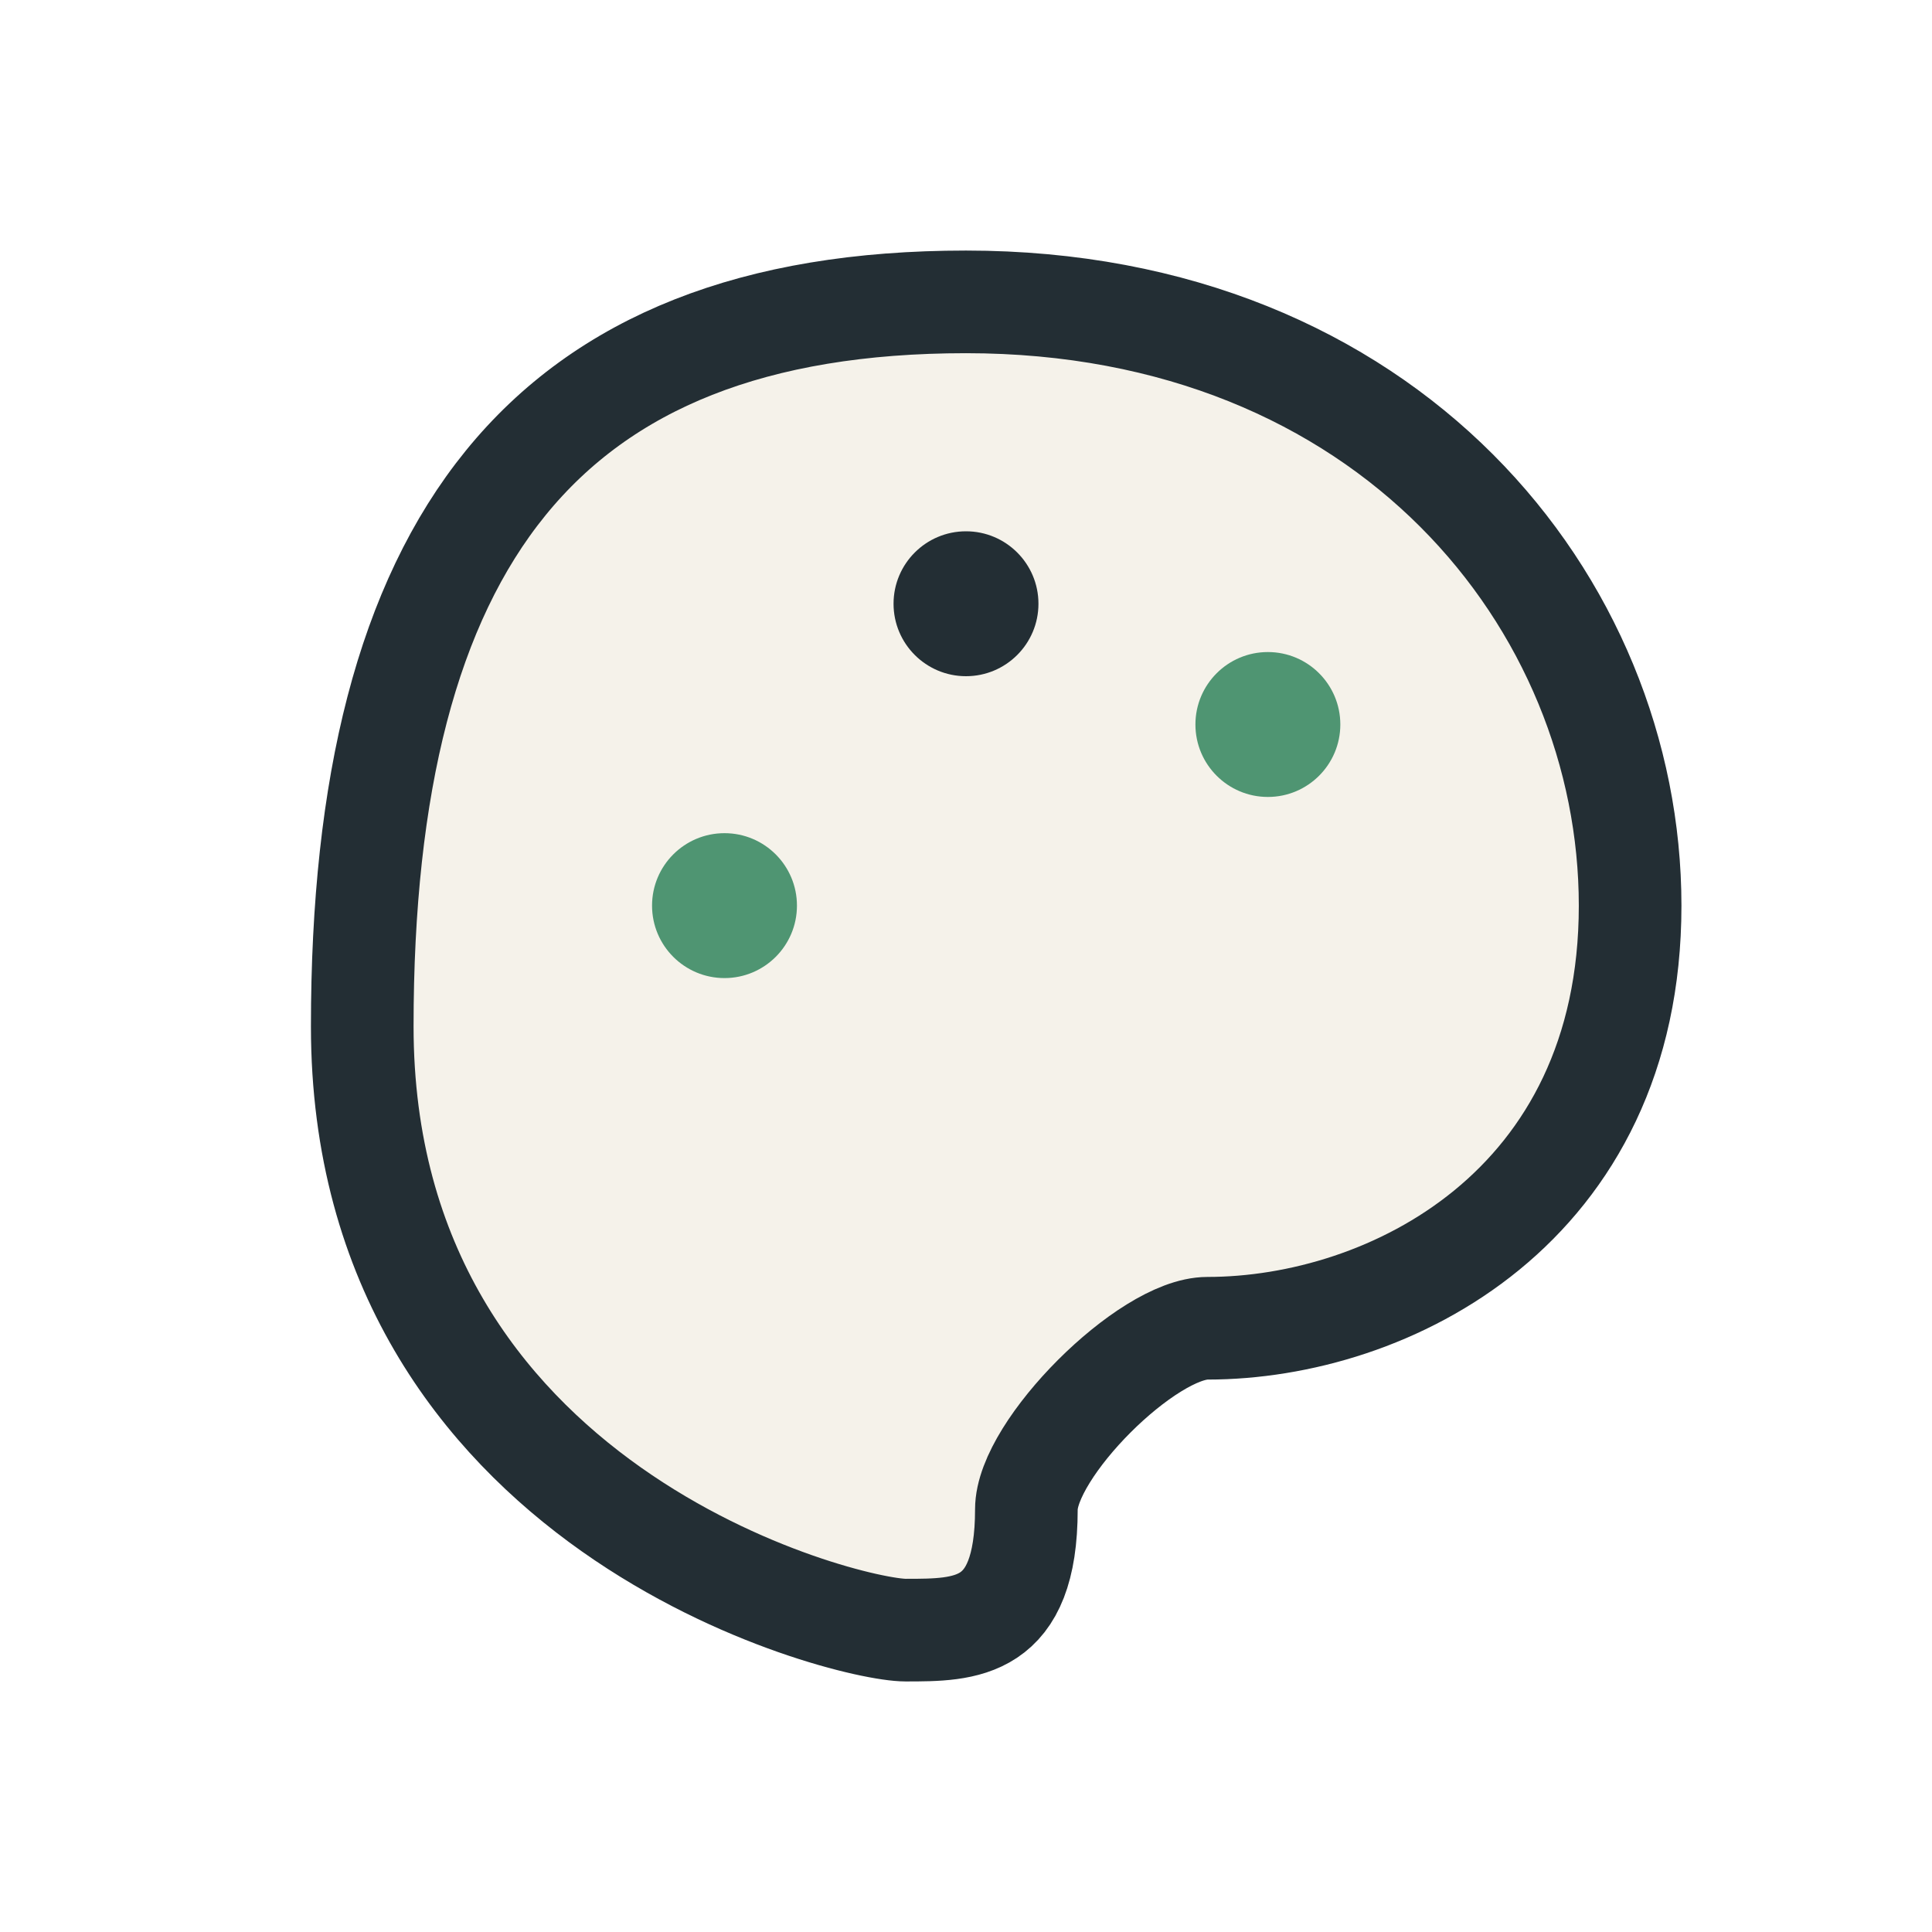
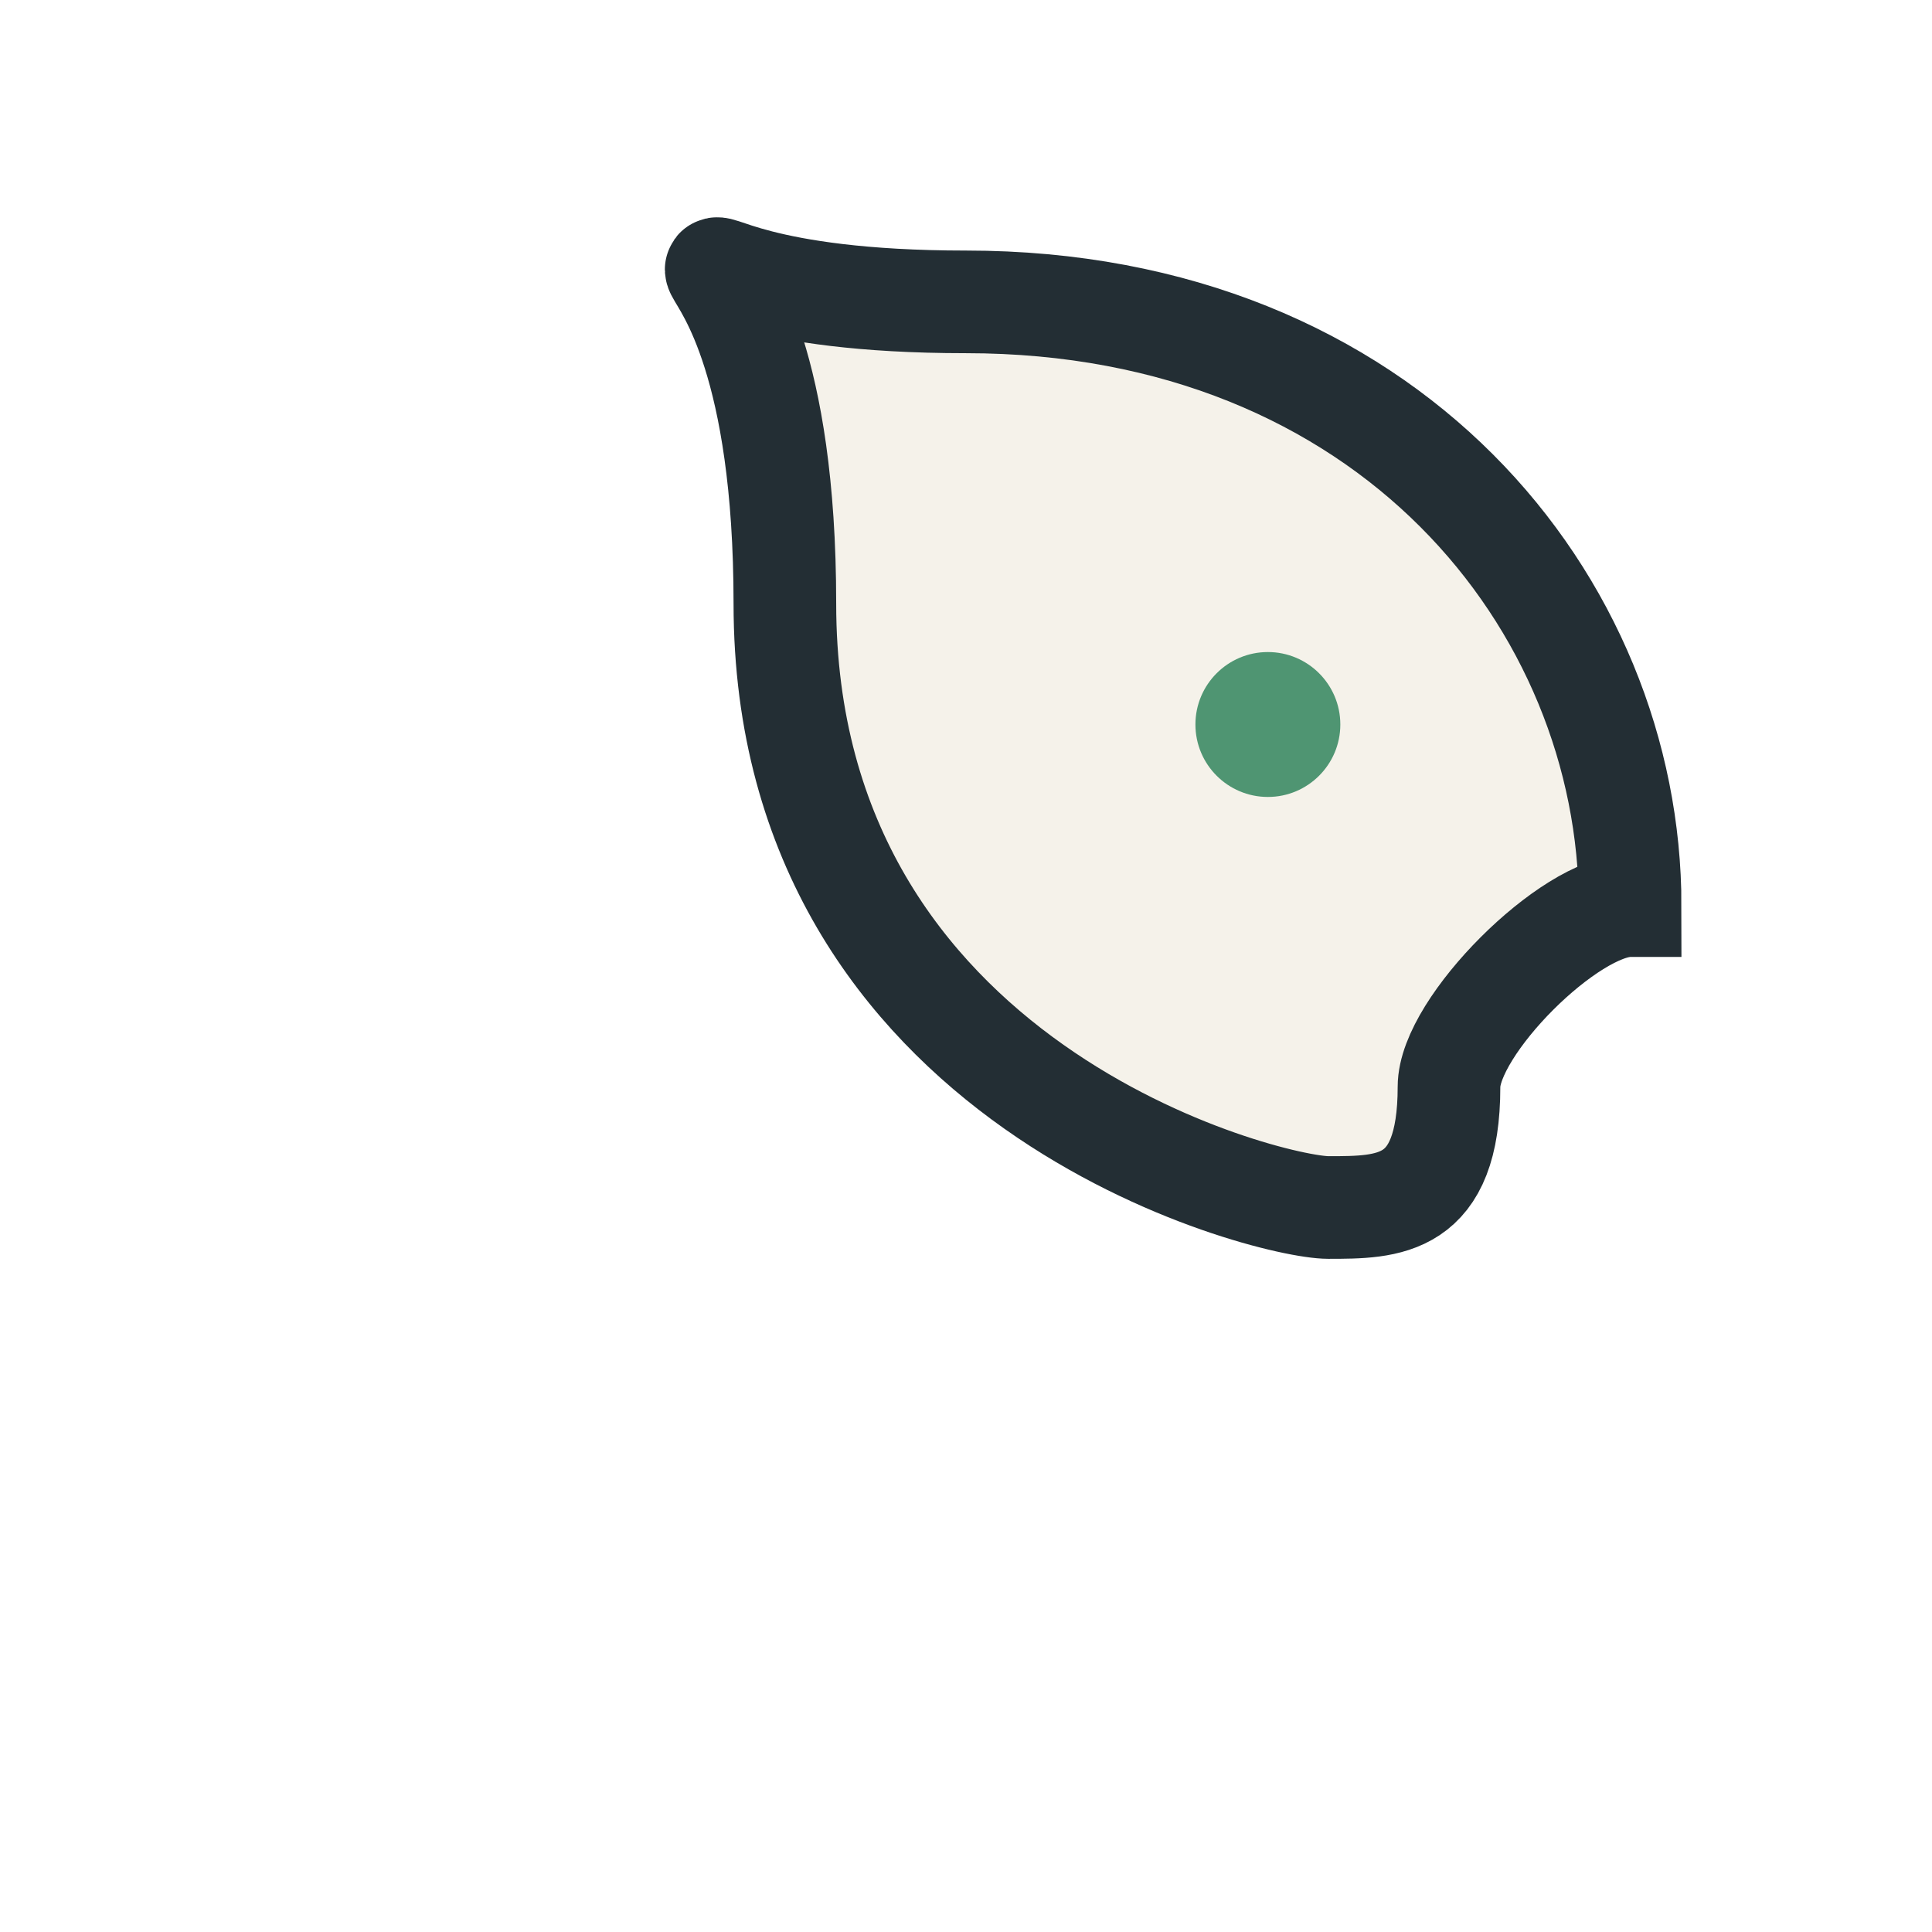
<svg xmlns="http://www.w3.org/2000/svg" width="32" height="32" viewBox="0 0 32 32">
-   <path d="M16 5c7 0 11 5 11 10s-4 7-7 7c-1 0-3 2-3 3 0 2-1 2-2 2s-9-2-9-10S9 5 16 5z" fill="#F5F2EA" stroke="#232E34" stroke-width="1.7" />
+   <path d="M16 5c7 0 11 5 11 10c-1 0-3 2-3 3 0 2-1 2-2 2s-9-2-9-10S9 5 16 5z" fill="#F5F2EA" stroke="#232E34" stroke-width="1.7" />
  <circle cx="21" cy="12" r="1.2" fill="#4F9572" />
-   <circle cx="16" cy="10" r="1.2" fill="#232E34" />
-   <circle cx="12" cy="15" r="1.2" fill="#4F9572" />
</svg>